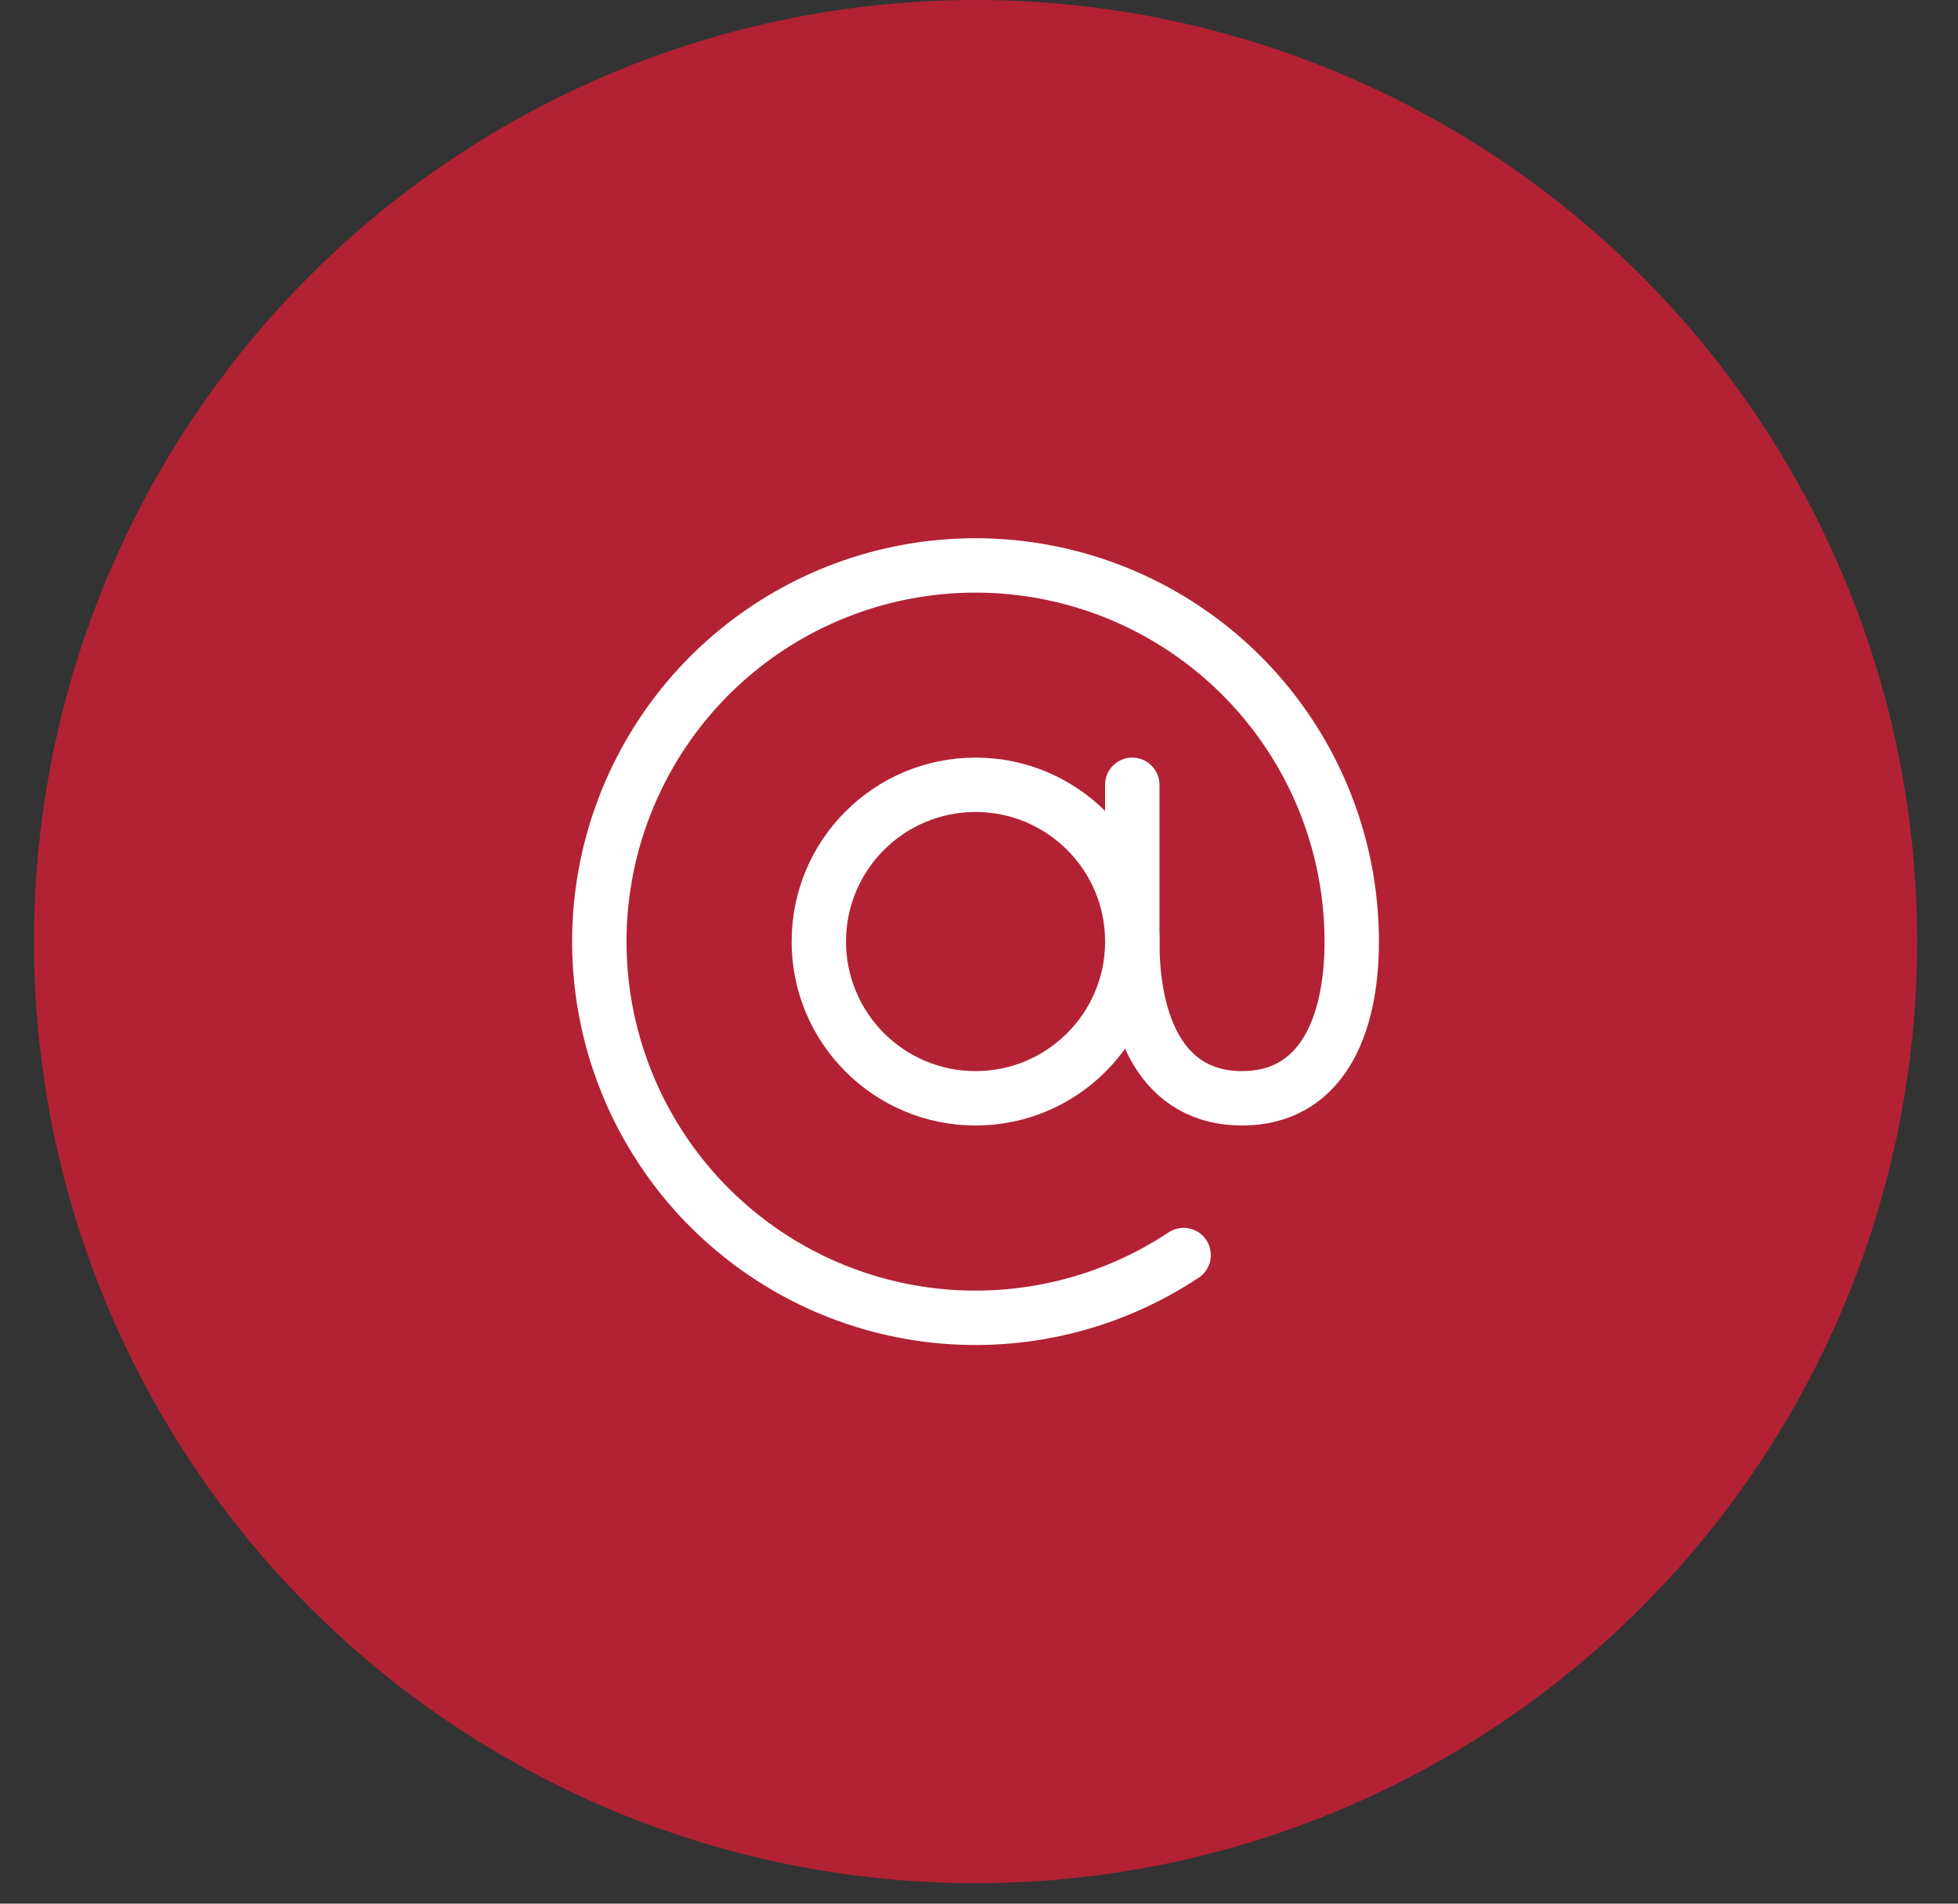
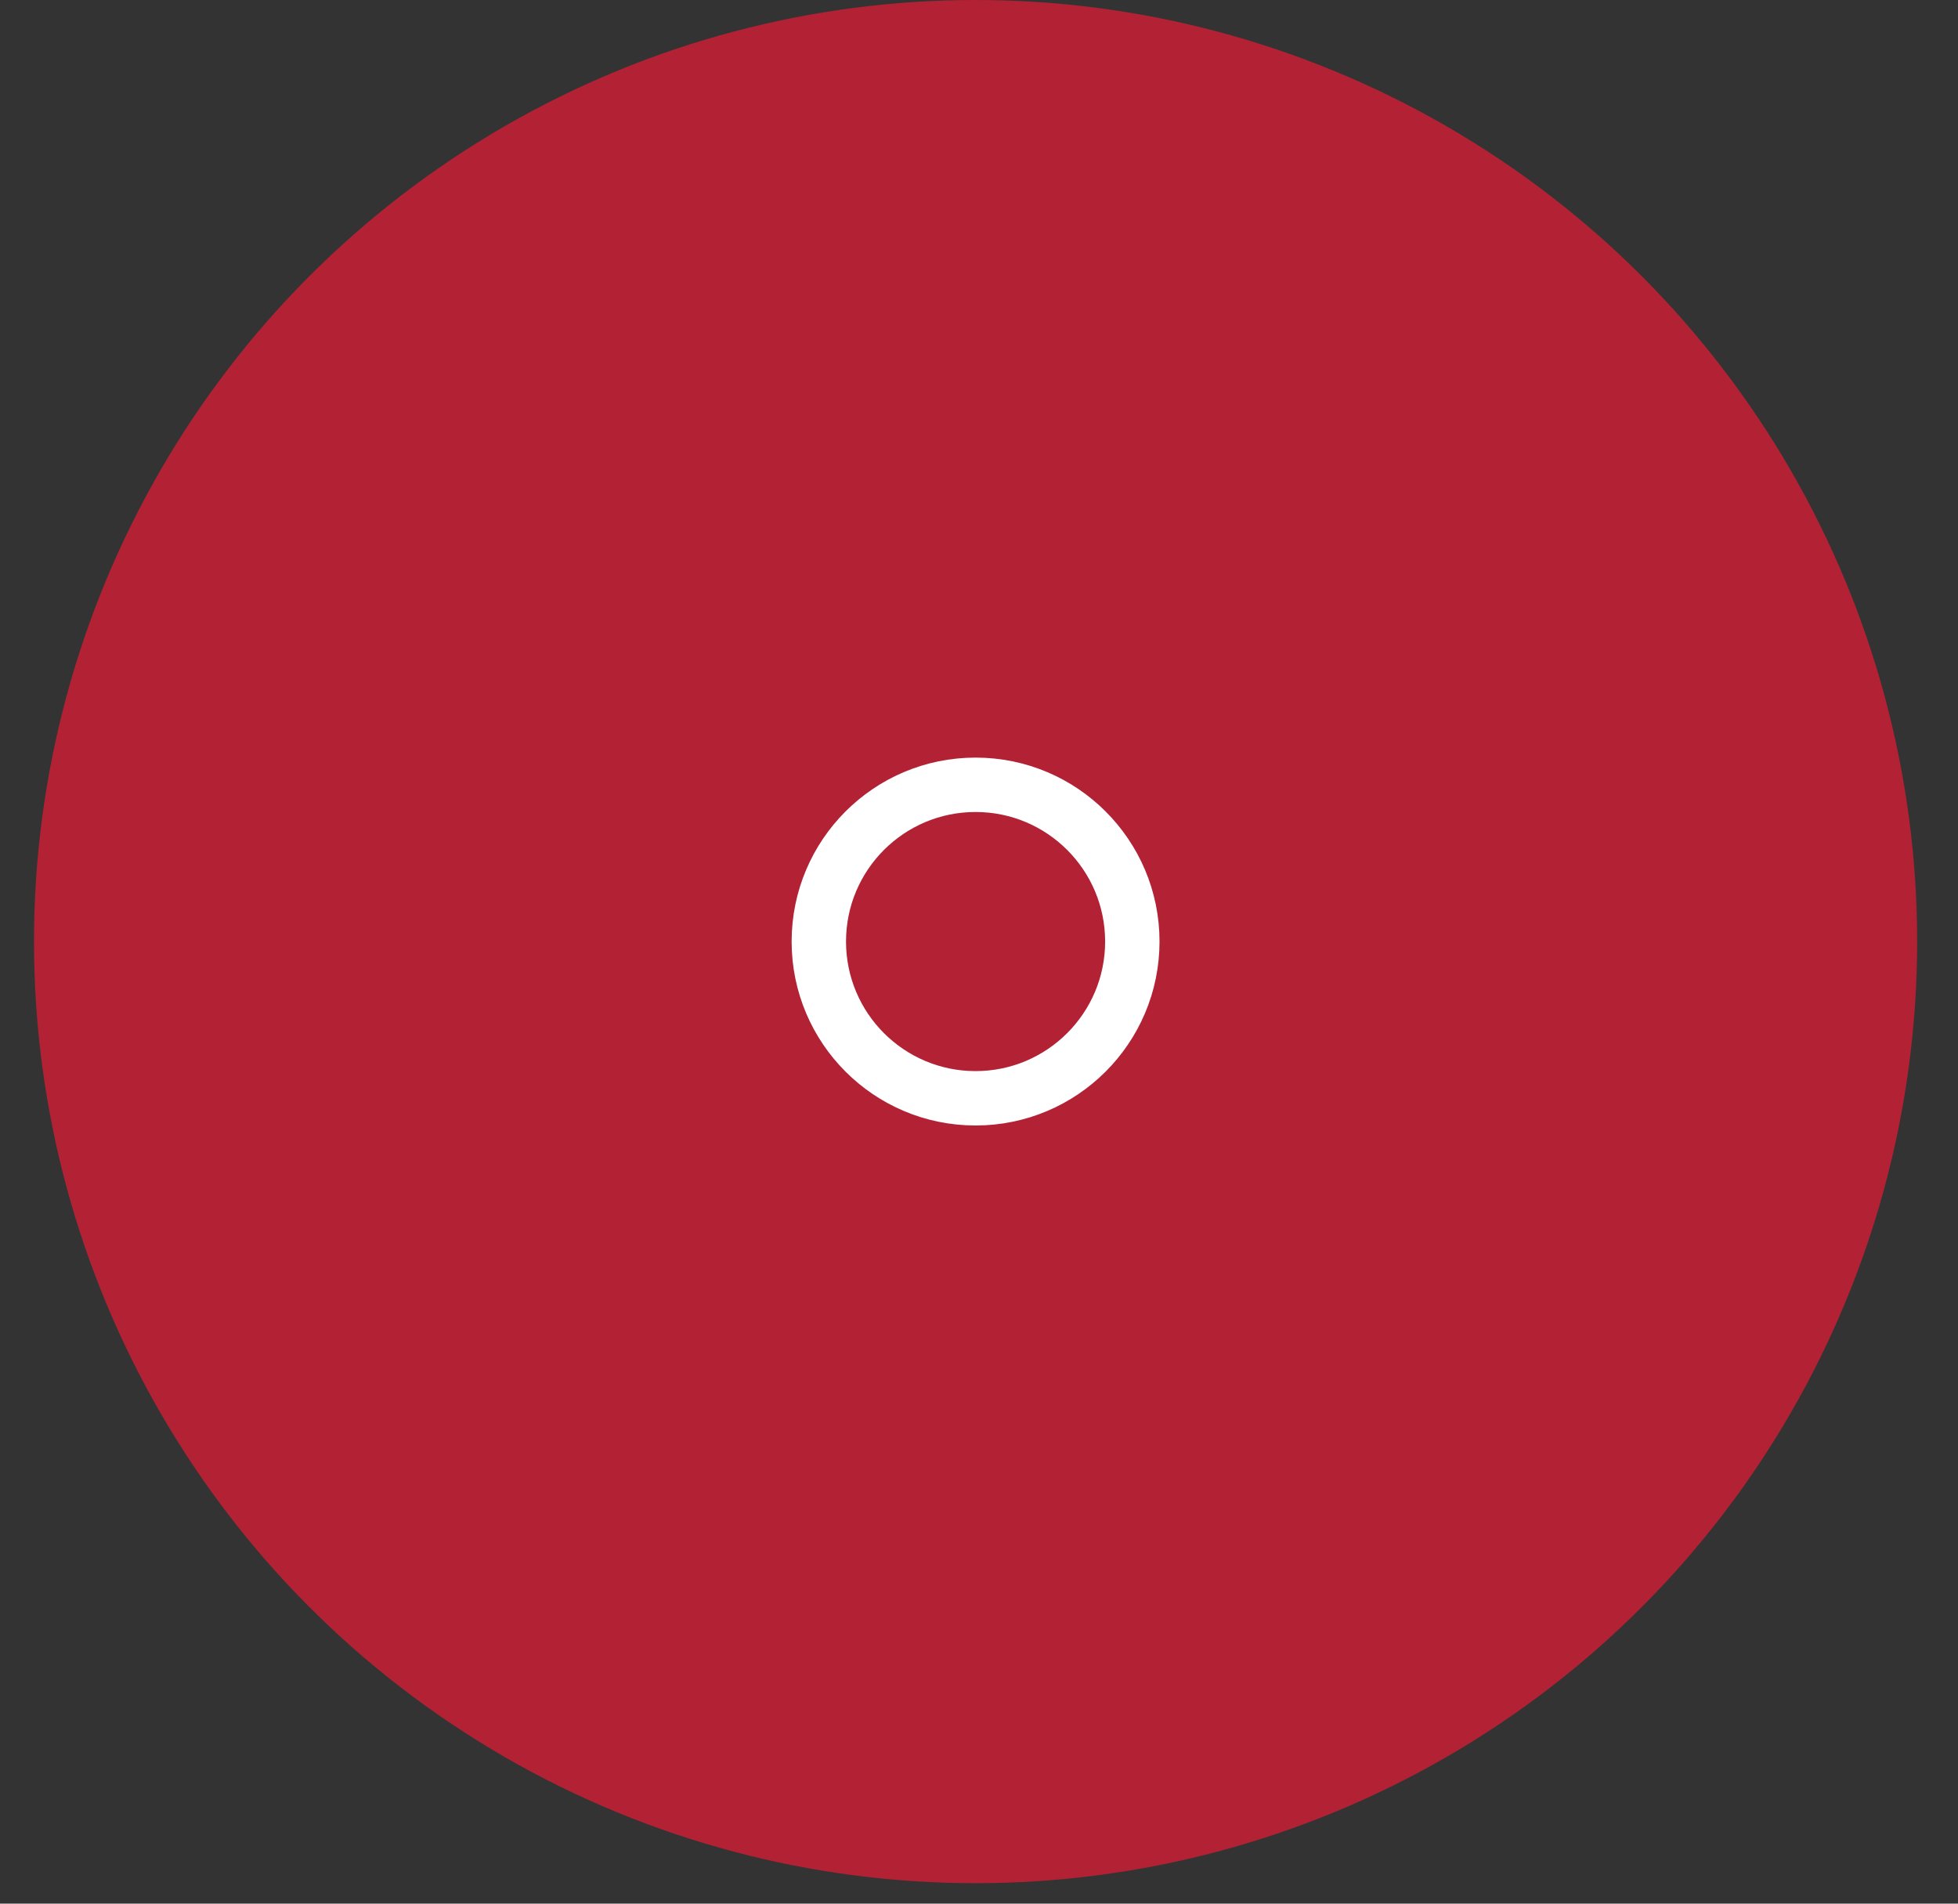
<svg xmlns="http://www.w3.org/2000/svg" width="36" height="35" viewBox="0 0 36 35" fill="none">
  <rect x="0" y="0" width="36" height="35" fill="#333333" stroke="none" />
  <g id="Icon">
    <circle id="Ellipse 1" cx="17.937" cy="17.312" r="17.312" fill="#B22234" />
    <g id="Group 1">
-       <path id="Vector" d="M17.937 20.193C19.528 20.193 20.819 18.902 20.819 17.311C20.819 15.719 19.528 14.429 17.937 14.429C16.345 14.429 15.055 15.719 15.055 17.311C15.055 18.902 16.345 20.193 17.937 20.193Z" stroke="white" stroke-linecap="round" stroke-linejoin="round" />
-       <path id="Vector_2" d="M21.762 23.075C20.478 23.927 18.947 24.326 17.41 24.209C15.873 24.092 14.42 23.465 13.28 22.427C12.141 21.39 11.38 20.002 11.119 18.483C10.858 16.964 11.112 15.402 11.841 14.043C12.569 12.685 13.73 11.609 15.139 10.986C16.549 10.363 18.126 10.229 19.621 10.604C21.115 10.979 22.442 11.843 23.39 13.058C24.338 14.273 24.853 15.77 24.853 17.311C24.853 18.903 24.277 20.193 22.836 20.193C21.395 20.193 20.818 18.903 20.818 17.311V14.429" stroke="white" stroke-linecap="round" stroke-linejoin="round" />
+       <path id="Vector" d="M17.937 20.193C19.528 20.193 20.819 18.902 20.819 17.311C20.819 15.719 19.528 14.429 17.937 14.429C16.345 14.429 15.055 15.719 15.055 17.311C15.055 18.902 16.345 20.193 17.937 20.193" stroke="white" stroke-linecap="round" stroke-linejoin="round" />
    </g>
  </g>
</svg>